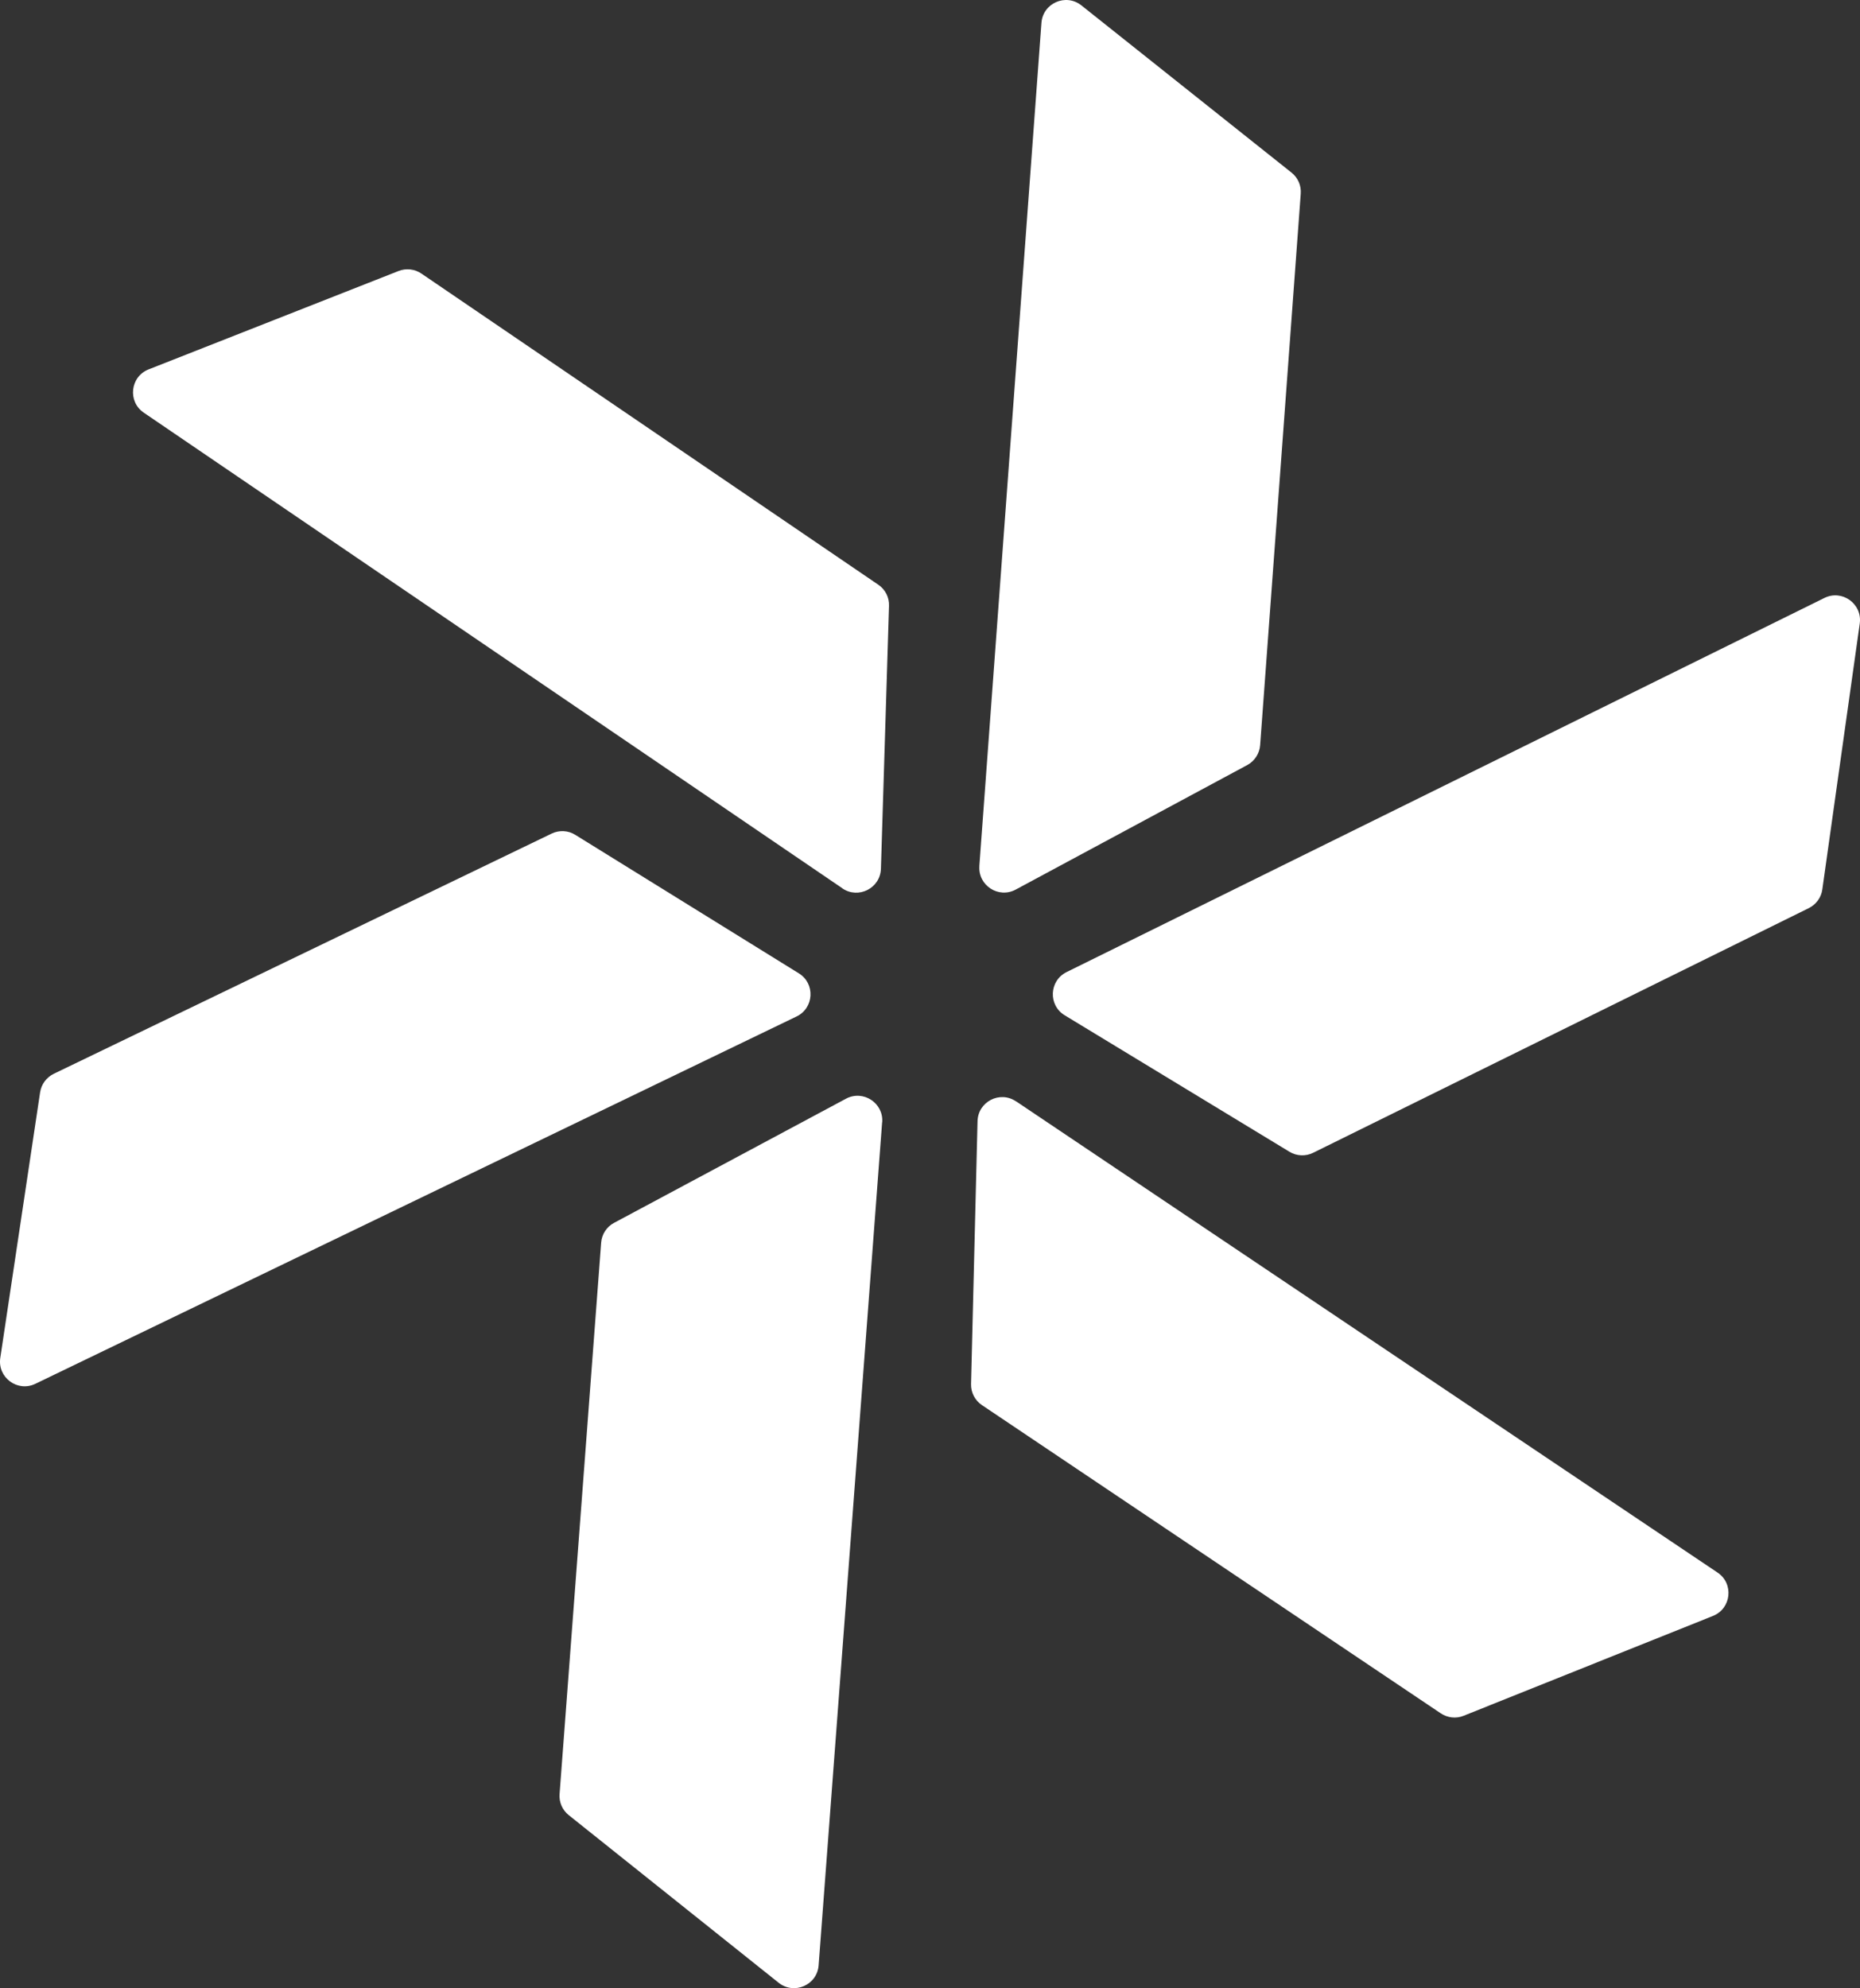
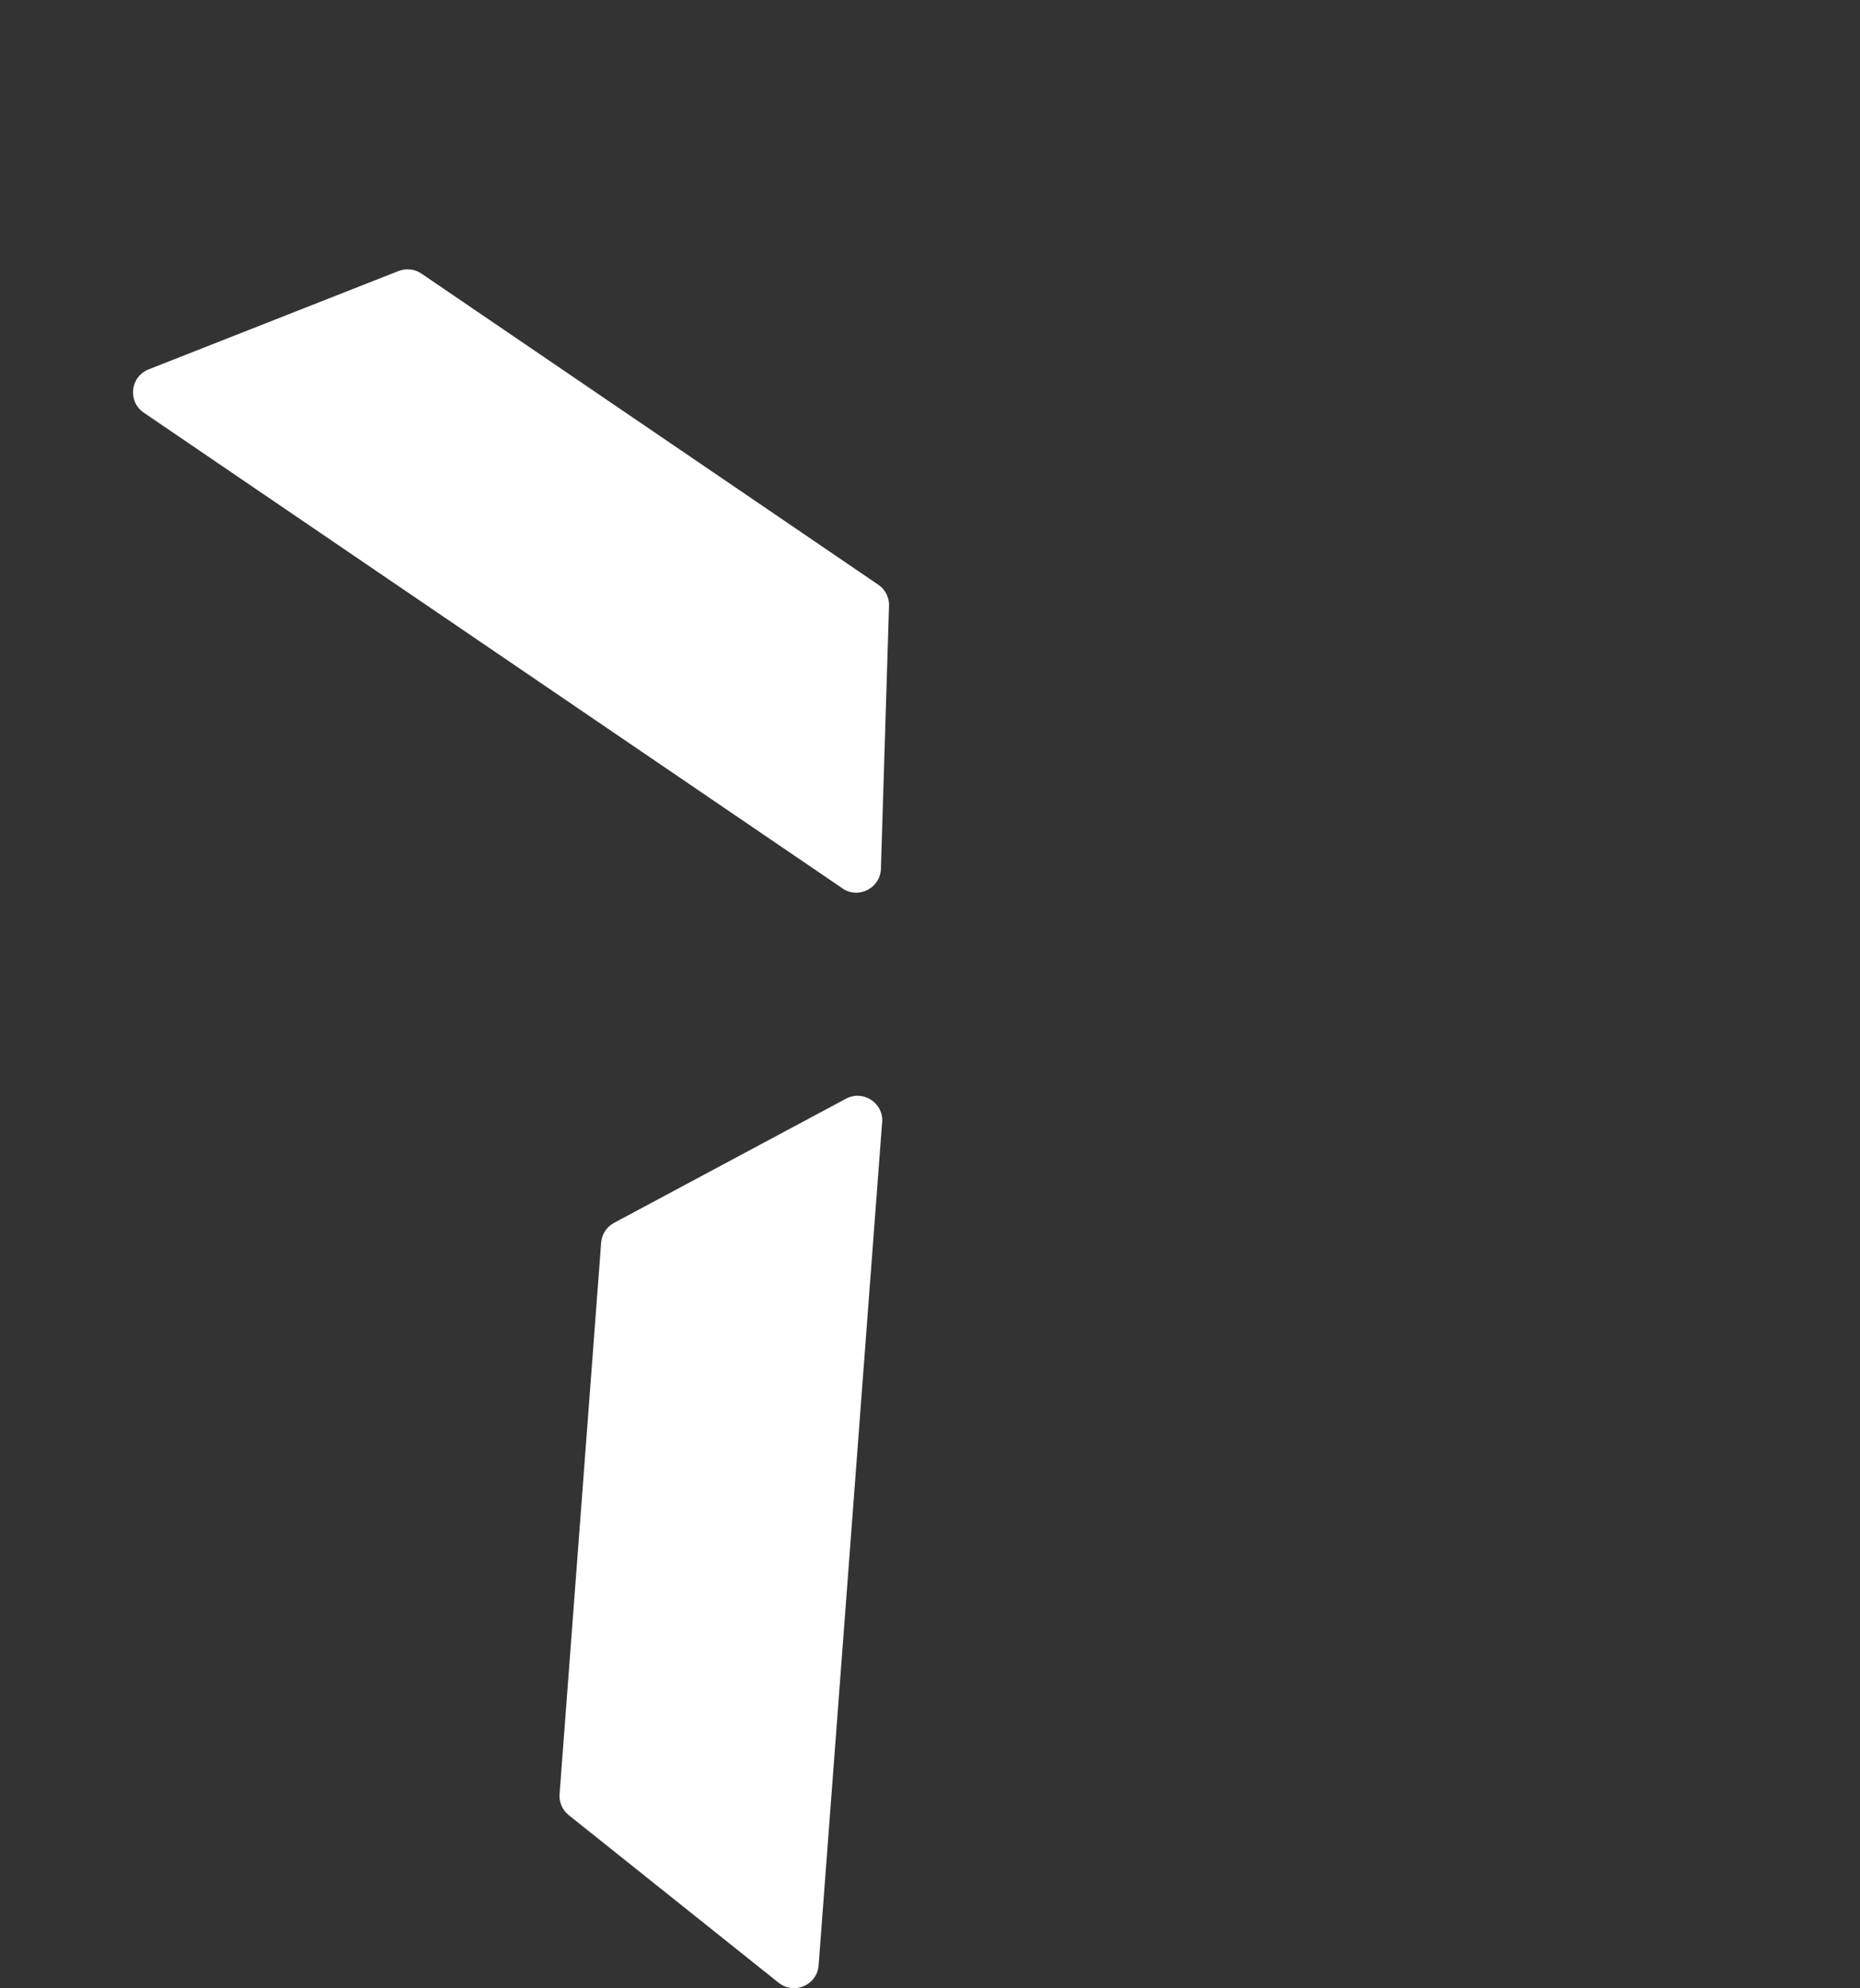
<svg xmlns="http://www.w3.org/2000/svg" fill="none" height="100%" overflow="visible" preserveAspectRatio="none" style="display: block;" viewBox="0 0 450 481" width="100%">
  <rect x="0" y="0" width="450" height="481" fill="#333333" stroke="none" />
  <g id="Vector">
-     <path d="M245.804 266.433L415.541 380.457C419.524 383.121 418.879 389.169 414.425 390.945L354.12 415.095C352.293 415.846 350.214 415.604 348.567 414.509L237.567 339.943C235.879 338.812 234.878 336.879 234.932 334.851L236.5 271.242C236.624 266.528 241.893 263.818 245.782 266.442L245.804 266.433Z" fill="white" />
    <path d="M203.816 214.918L34.795 99.845C30.826 97.15 31.502 91.115 35.965 89.362L96.416 65.568C98.253 64.84 100.331 65.081 101.956 66.186L212.493 141.463C214.19 142.616 215.16 144.536 215.084 146.574L213.126 210.186C212.97 214.887 207.692 217.574 203.794 214.928L203.816 214.918Z" fill="white" />
-     <path d="M258.039 235.179L441.39 144.664C445.675 142.541 450.597 146.096 449.941 150.846L440.884 215.183C440.62 217.142 439.382 218.822 437.609 219.706L317.69 278.899C315.873 279.801 313.697 279.704 311.961 278.645L257.586 245.629C253.564 243.189 253.821 237.275 258.039 235.179Z" fill="white" />
-     <path d="M192.706 245.923L8.549 334.789C4.246 336.868 -0.641 333.272 0.069 328.526L9.704 264.264C10 262.319 11.238 260.639 13.02 259.777L133.462 201.671C135.289 200.791 137.464 200.888 139.188 201.979L193.267 235.481C197.276 237.952 196.952 243.894 192.706 245.923Z" fill="white" />
-     <path d="M236.94 209.505L251.96 5.536C252.316 0.753 257.856 -1.677 261.631 1.306L312.47 41.765C314.011 42.983 314.852 44.904 314.694 46.87L304.873 180.27C304.721 182.312 303.538 184.127 301.748 185.096L245.72 215.228C241.578 217.449 236.61 214.225 236.949 209.527L236.94 209.505Z" fill="white" />
    <path d="M213.418 271.523L198.054 475.478C197.698 480.261 192.126 482.678 188.373 479.685L137.605 439.145C136.064 437.927 135.223 436.006 135.381 434.04L145.439 300.647C145.591 298.604 146.774 296.79 148.573 295.843L204.67 265.813C208.811 263.593 213.788 266.838 213.44 271.514L213.418 271.523Z" fill="white" />
  </g>
</svg>